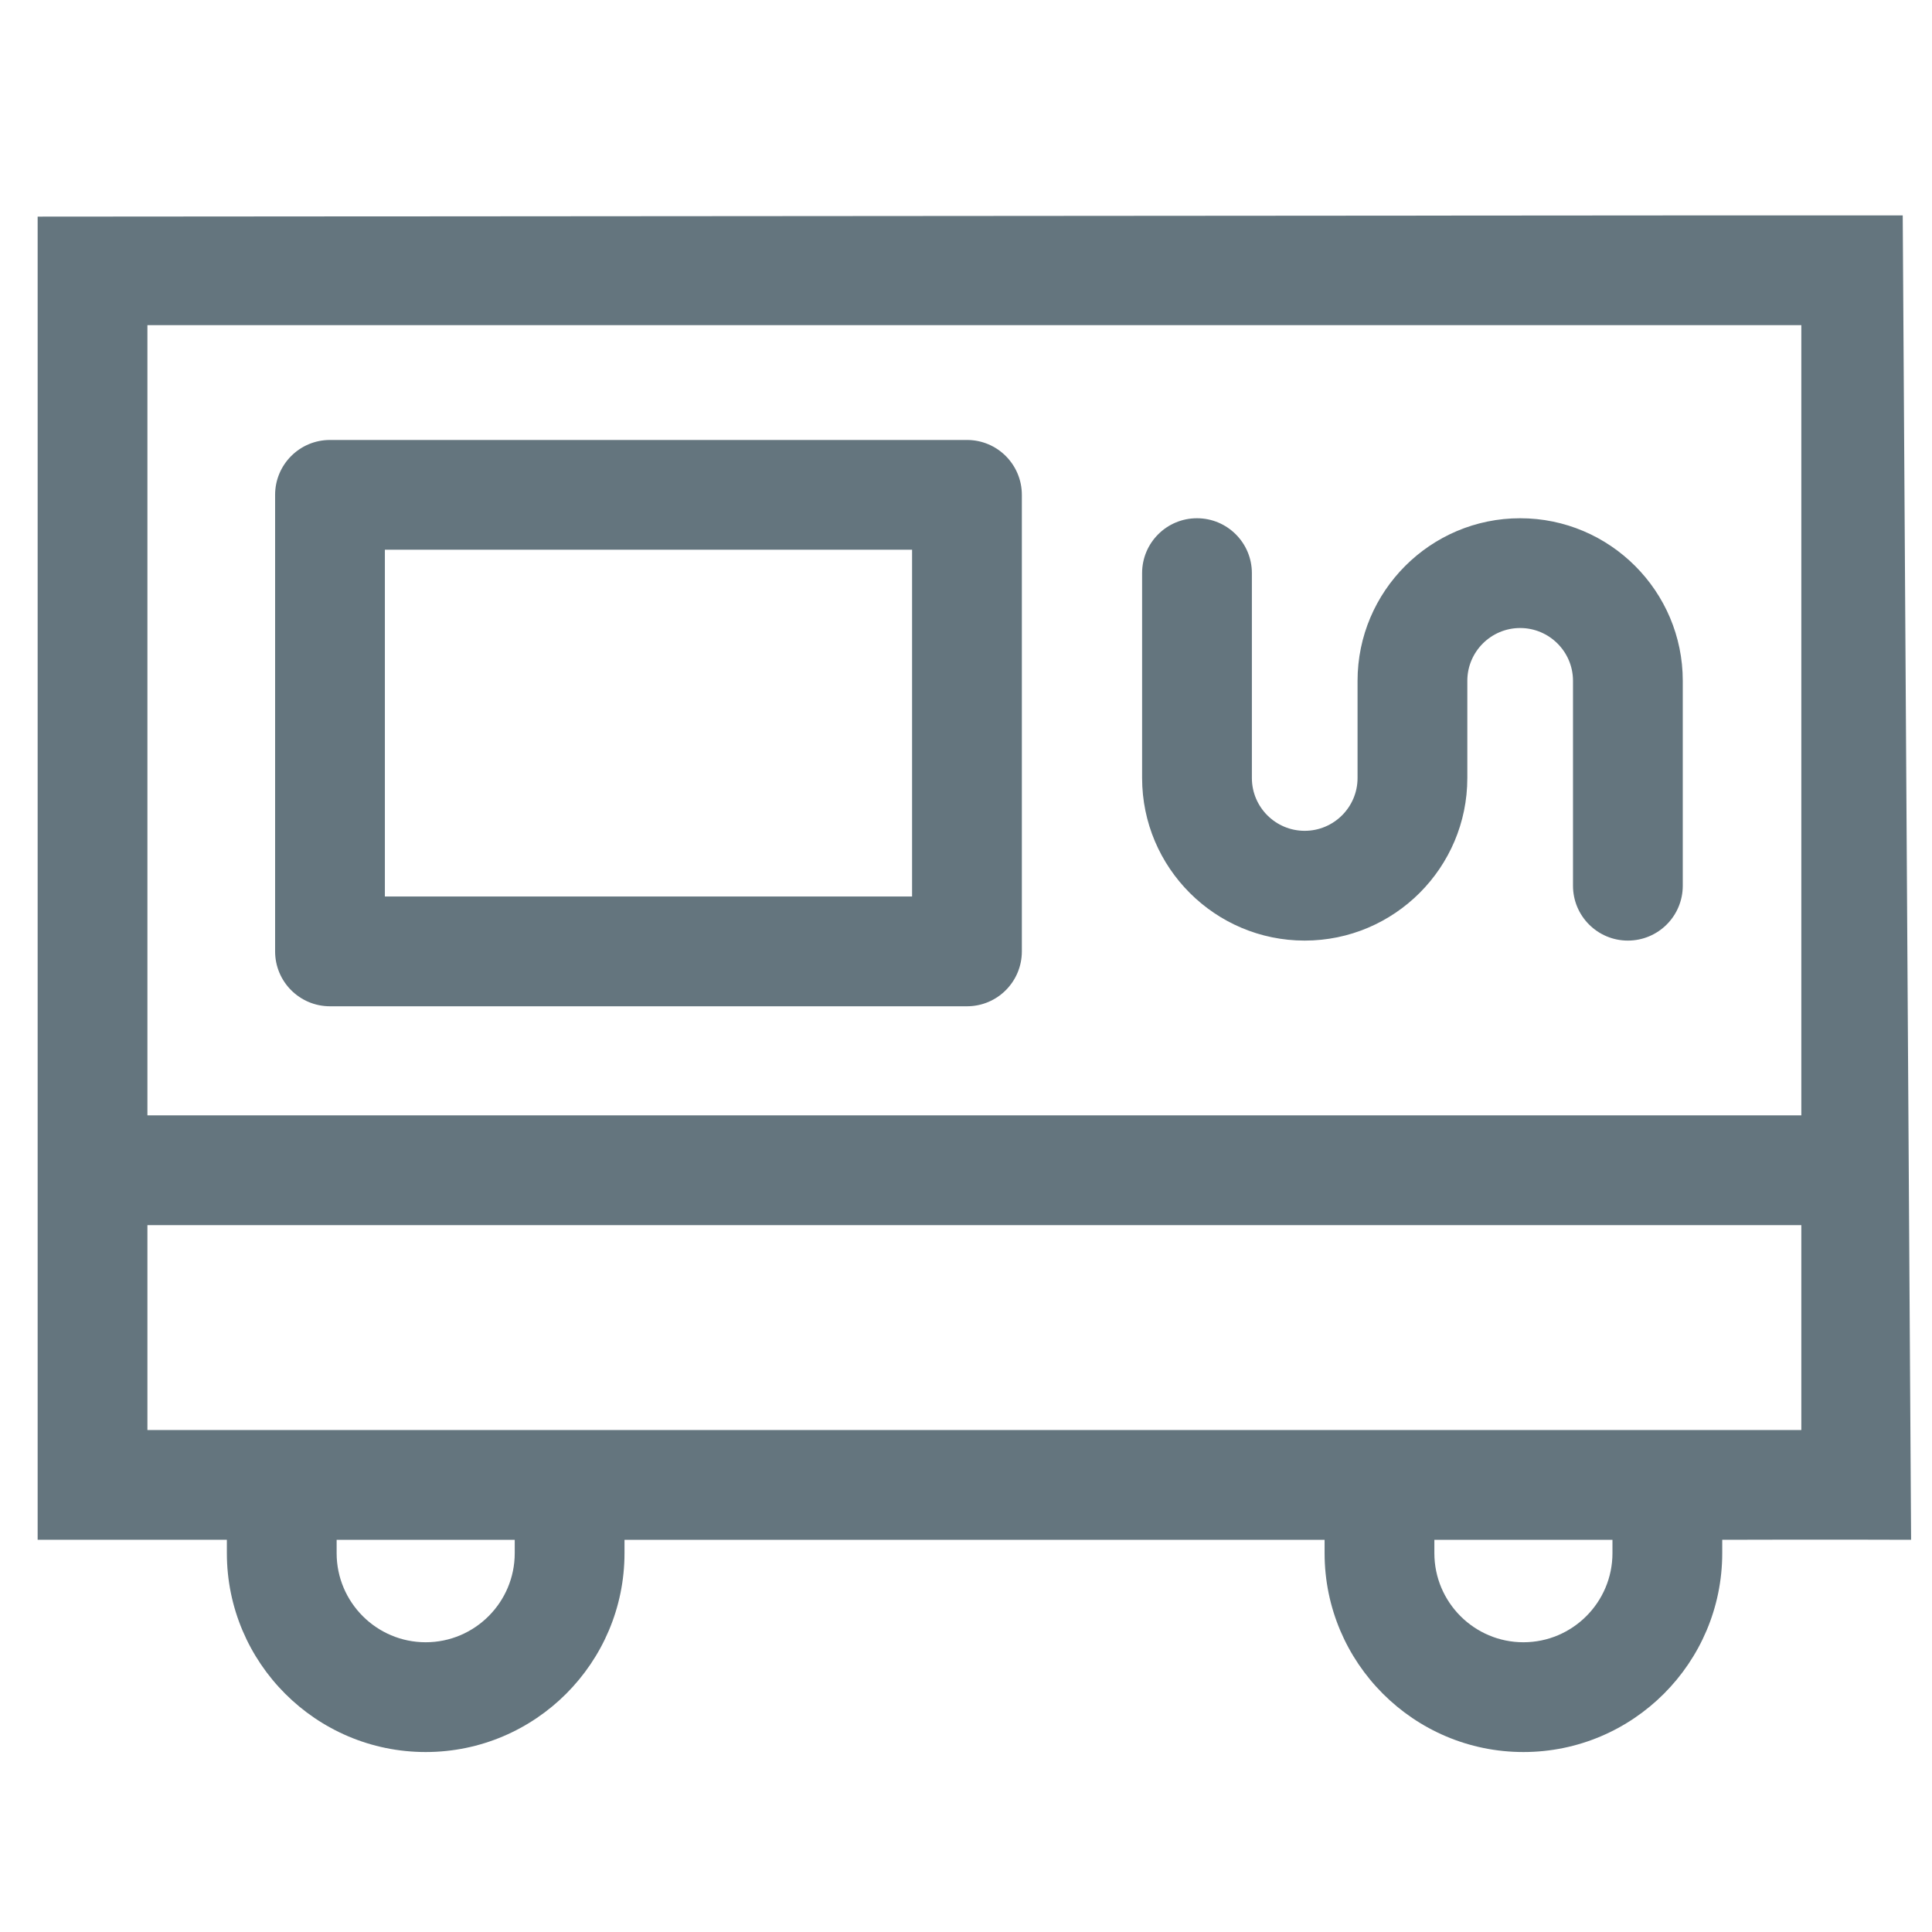
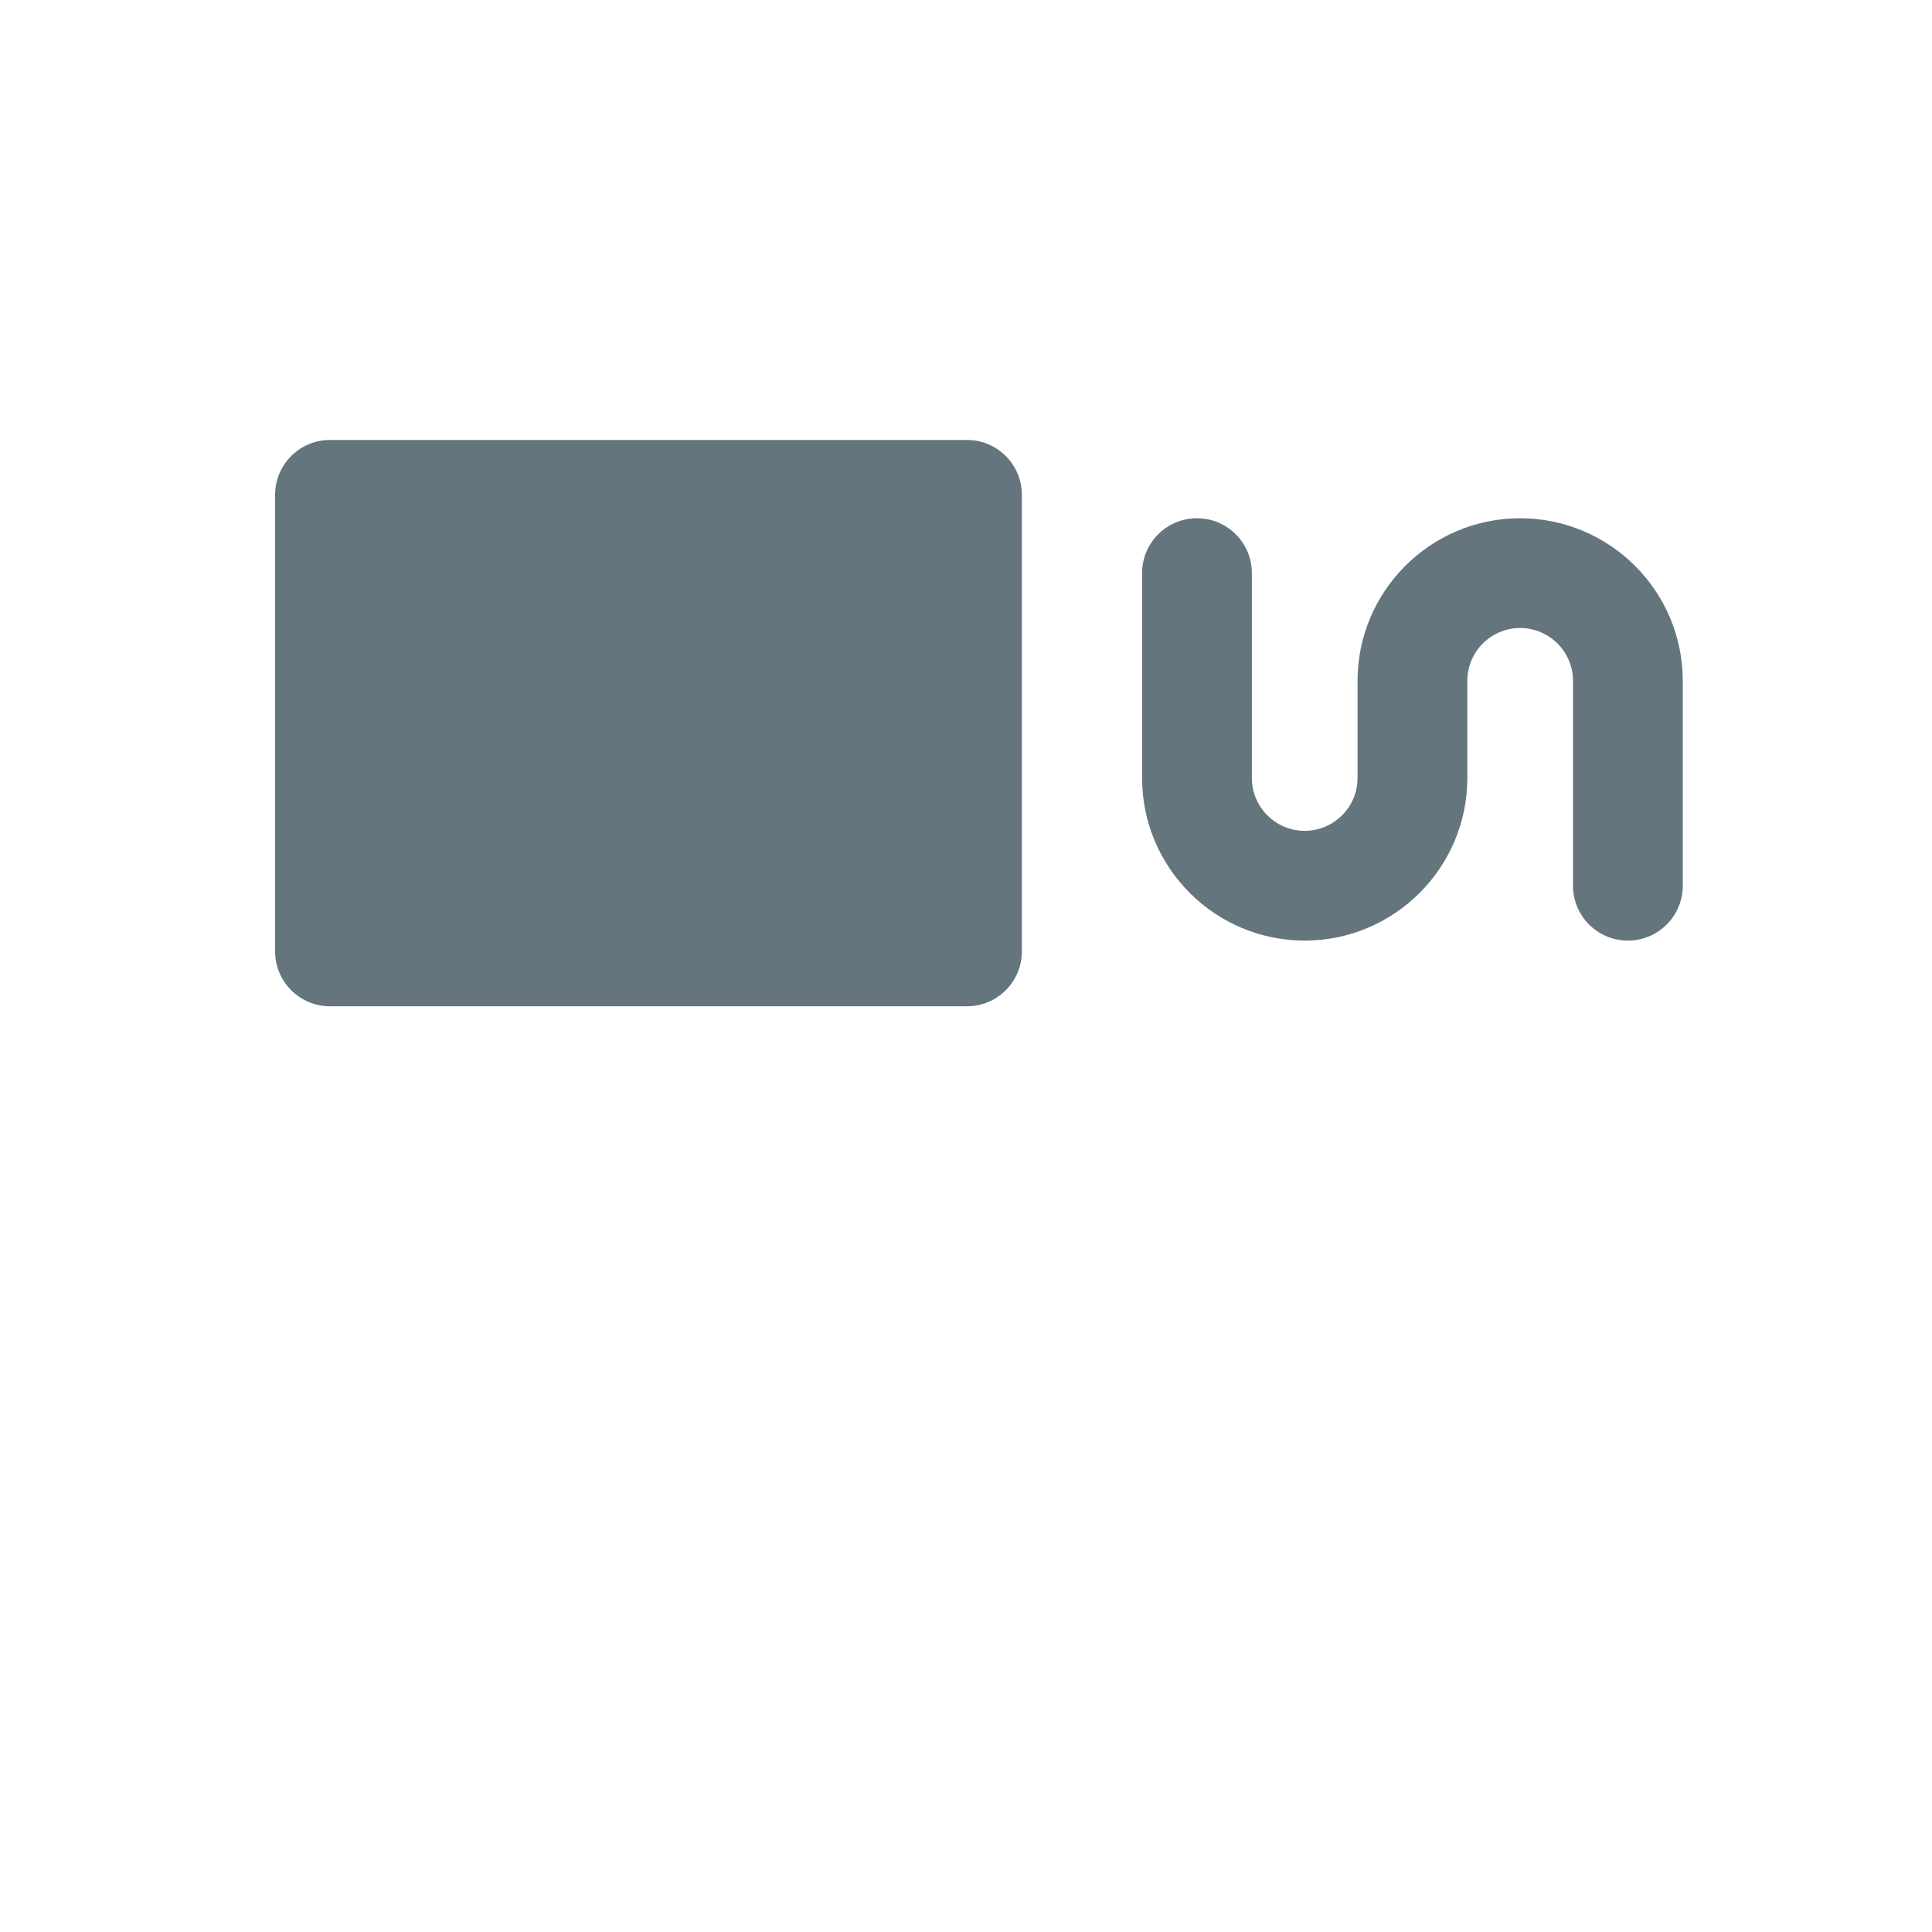
<svg xmlns="http://www.w3.org/2000/svg" width="33" height="33" viewBox="0 0 33 33" fill="none">
-   <path d="M29.407 3.679L0.643 3.7C0.643 3.7 0.643 3.7 0.643 4.969V26.301C0.643 26.301 2.092 26.299 3.875 26.301V26.529C3.875 28.402 5.398 29.926 7.271 29.926C9.144 29.926 10.667 28.402 10.667 26.529V26.301H22.625V26.529C22.625 28.402 24.148 29.926 26.021 29.926C27.894 29.926 29.417 28.402 29.417 26.529V26.301C31.197 26.295 32.643 26.301 32.643 26.301L32.5 3.679C32.5 3.679 31.191 3.679 29.407 3.679ZM3.878 5.554H30.768C30.768 5.554 30.768 6.165 30.768 6.915V19.051H2.518V5.554H3.878ZM8.792 26.529C8.792 27.368 8.11 28.051 7.271 28.051C6.432 28.051 5.75 27.368 5.75 26.529V26.301H8.792V26.529ZM26.021 28.051C25.182 28.051 24.5 27.368 24.5 26.529V26.301H27.542V26.529C27.542 27.368 26.86 28.051 26.021 28.051ZM30.768 24.426H3C2.518 24.426 2.518 24.426 2.518 24.426V20.926H30.768V23.066C30.768 23.816 30.768 24.426 30.768 24.426Z" fill="#64757E" />
-   <path d="M5.636 17.188H16.517C17.035 17.188 17.454 16.768 17.454 16.25V8.453C17.454 7.935 17.035 7.515 16.517 7.515H5.636C5.118 7.515 4.699 7.935 4.699 8.453V16.25C4.699 16.768 5.118 17.188 5.636 17.188ZM6.574 9.39H15.579V15.313H6.574V9.39Z" fill="#64757E" />
+   <path d="M5.636 17.188H16.517C17.035 17.188 17.454 16.768 17.454 16.25V8.453C17.454 7.935 17.035 7.515 16.517 7.515H5.636C5.118 7.515 4.699 7.935 4.699 8.453V16.25C4.699 16.768 5.118 17.188 5.636 17.188ZM6.574 9.39H15.579V15.313V9.39Z" fill="#64757E" />
  <path d="M22.285 16.066C23.817 16.066 25.063 14.82 25.063 13.289V11.629C25.063 11.132 25.468 10.727 25.965 10.727C26.463 10.727 26.868 11.132 26.868 11.629V15.129C26.868 15.647 27.288 16.066 27.805 16.066C28.323 16.066 28.743 15.647 28.743 15.129V11.629C28.743 10.098 27.497 8.852 25.965 8.852C24.434 8.852 23.188 10.098 23.188 11.629V13.289C23.188 13.786 22.783 14.191 22.285 14.191C21.787 14.191 21.383 13.786 21.383 13.289V9.789C21.383 9.272 20.963 8.852 20.445 8.852C19.927 8.852 19.508 9.272 19.508 9.789V13.289C19.508 14.82 20.753 16.066 22.285 16.066Z" fill="#64757E" />
</svg>